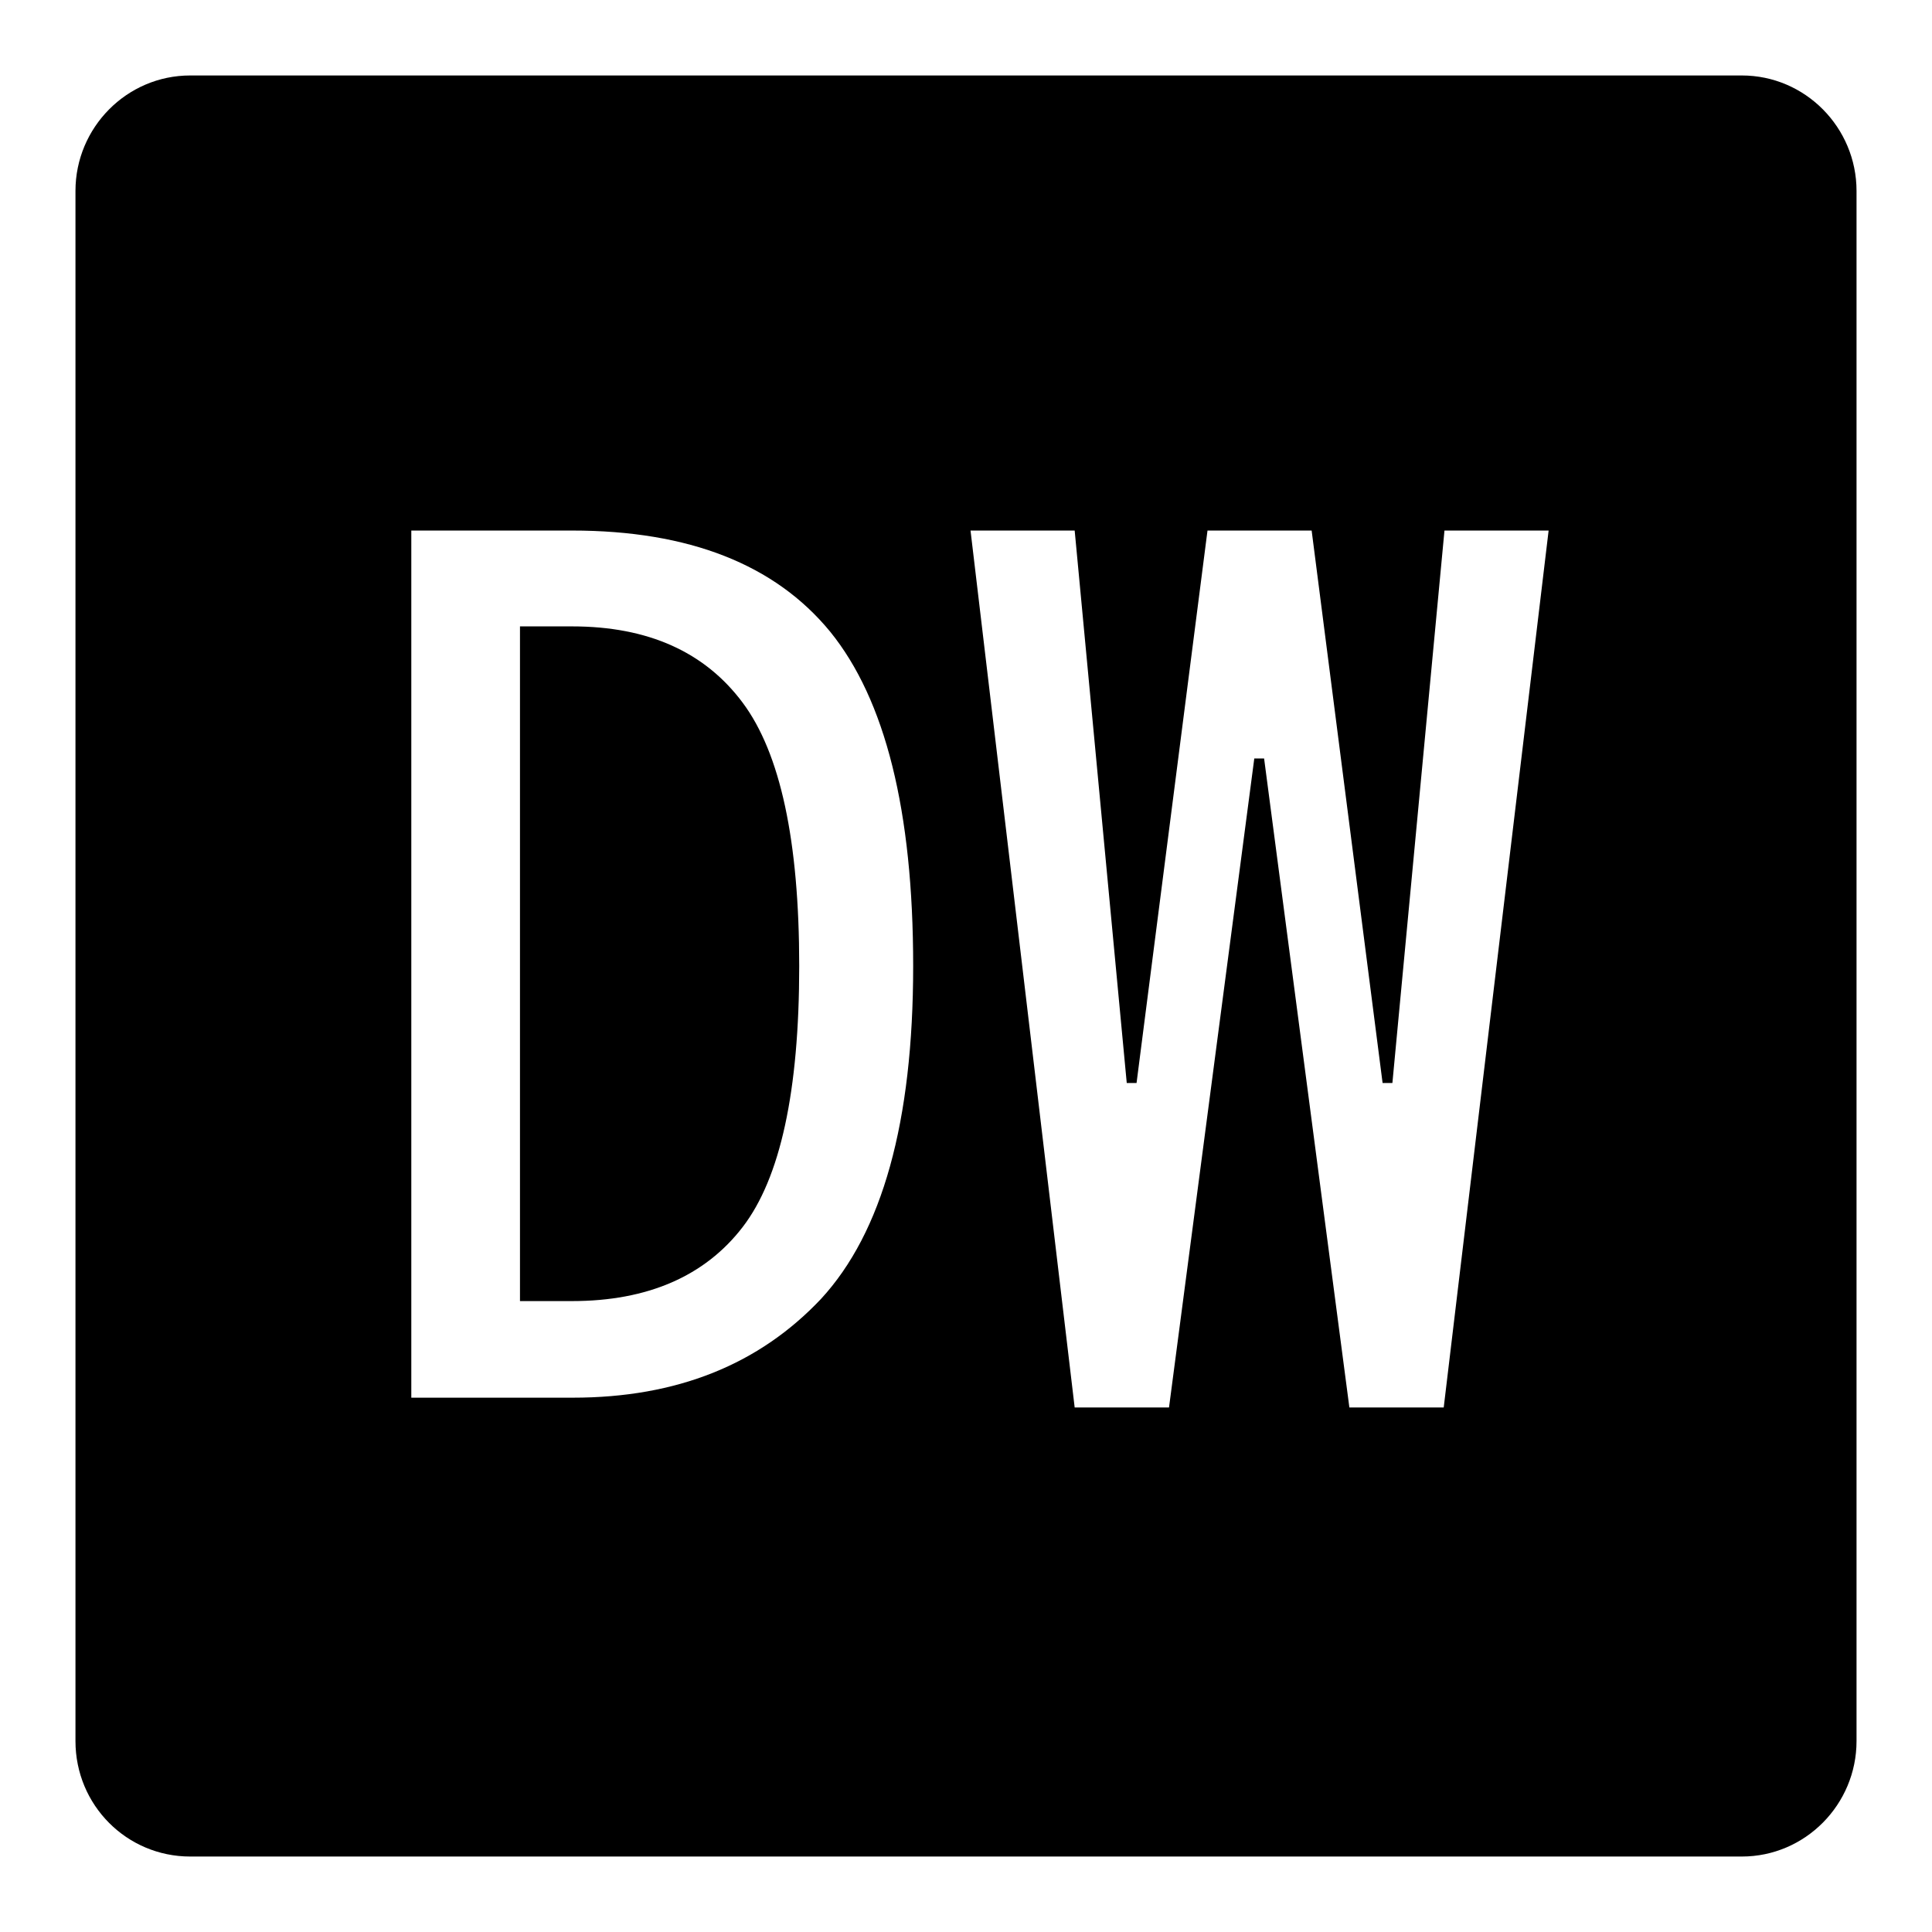
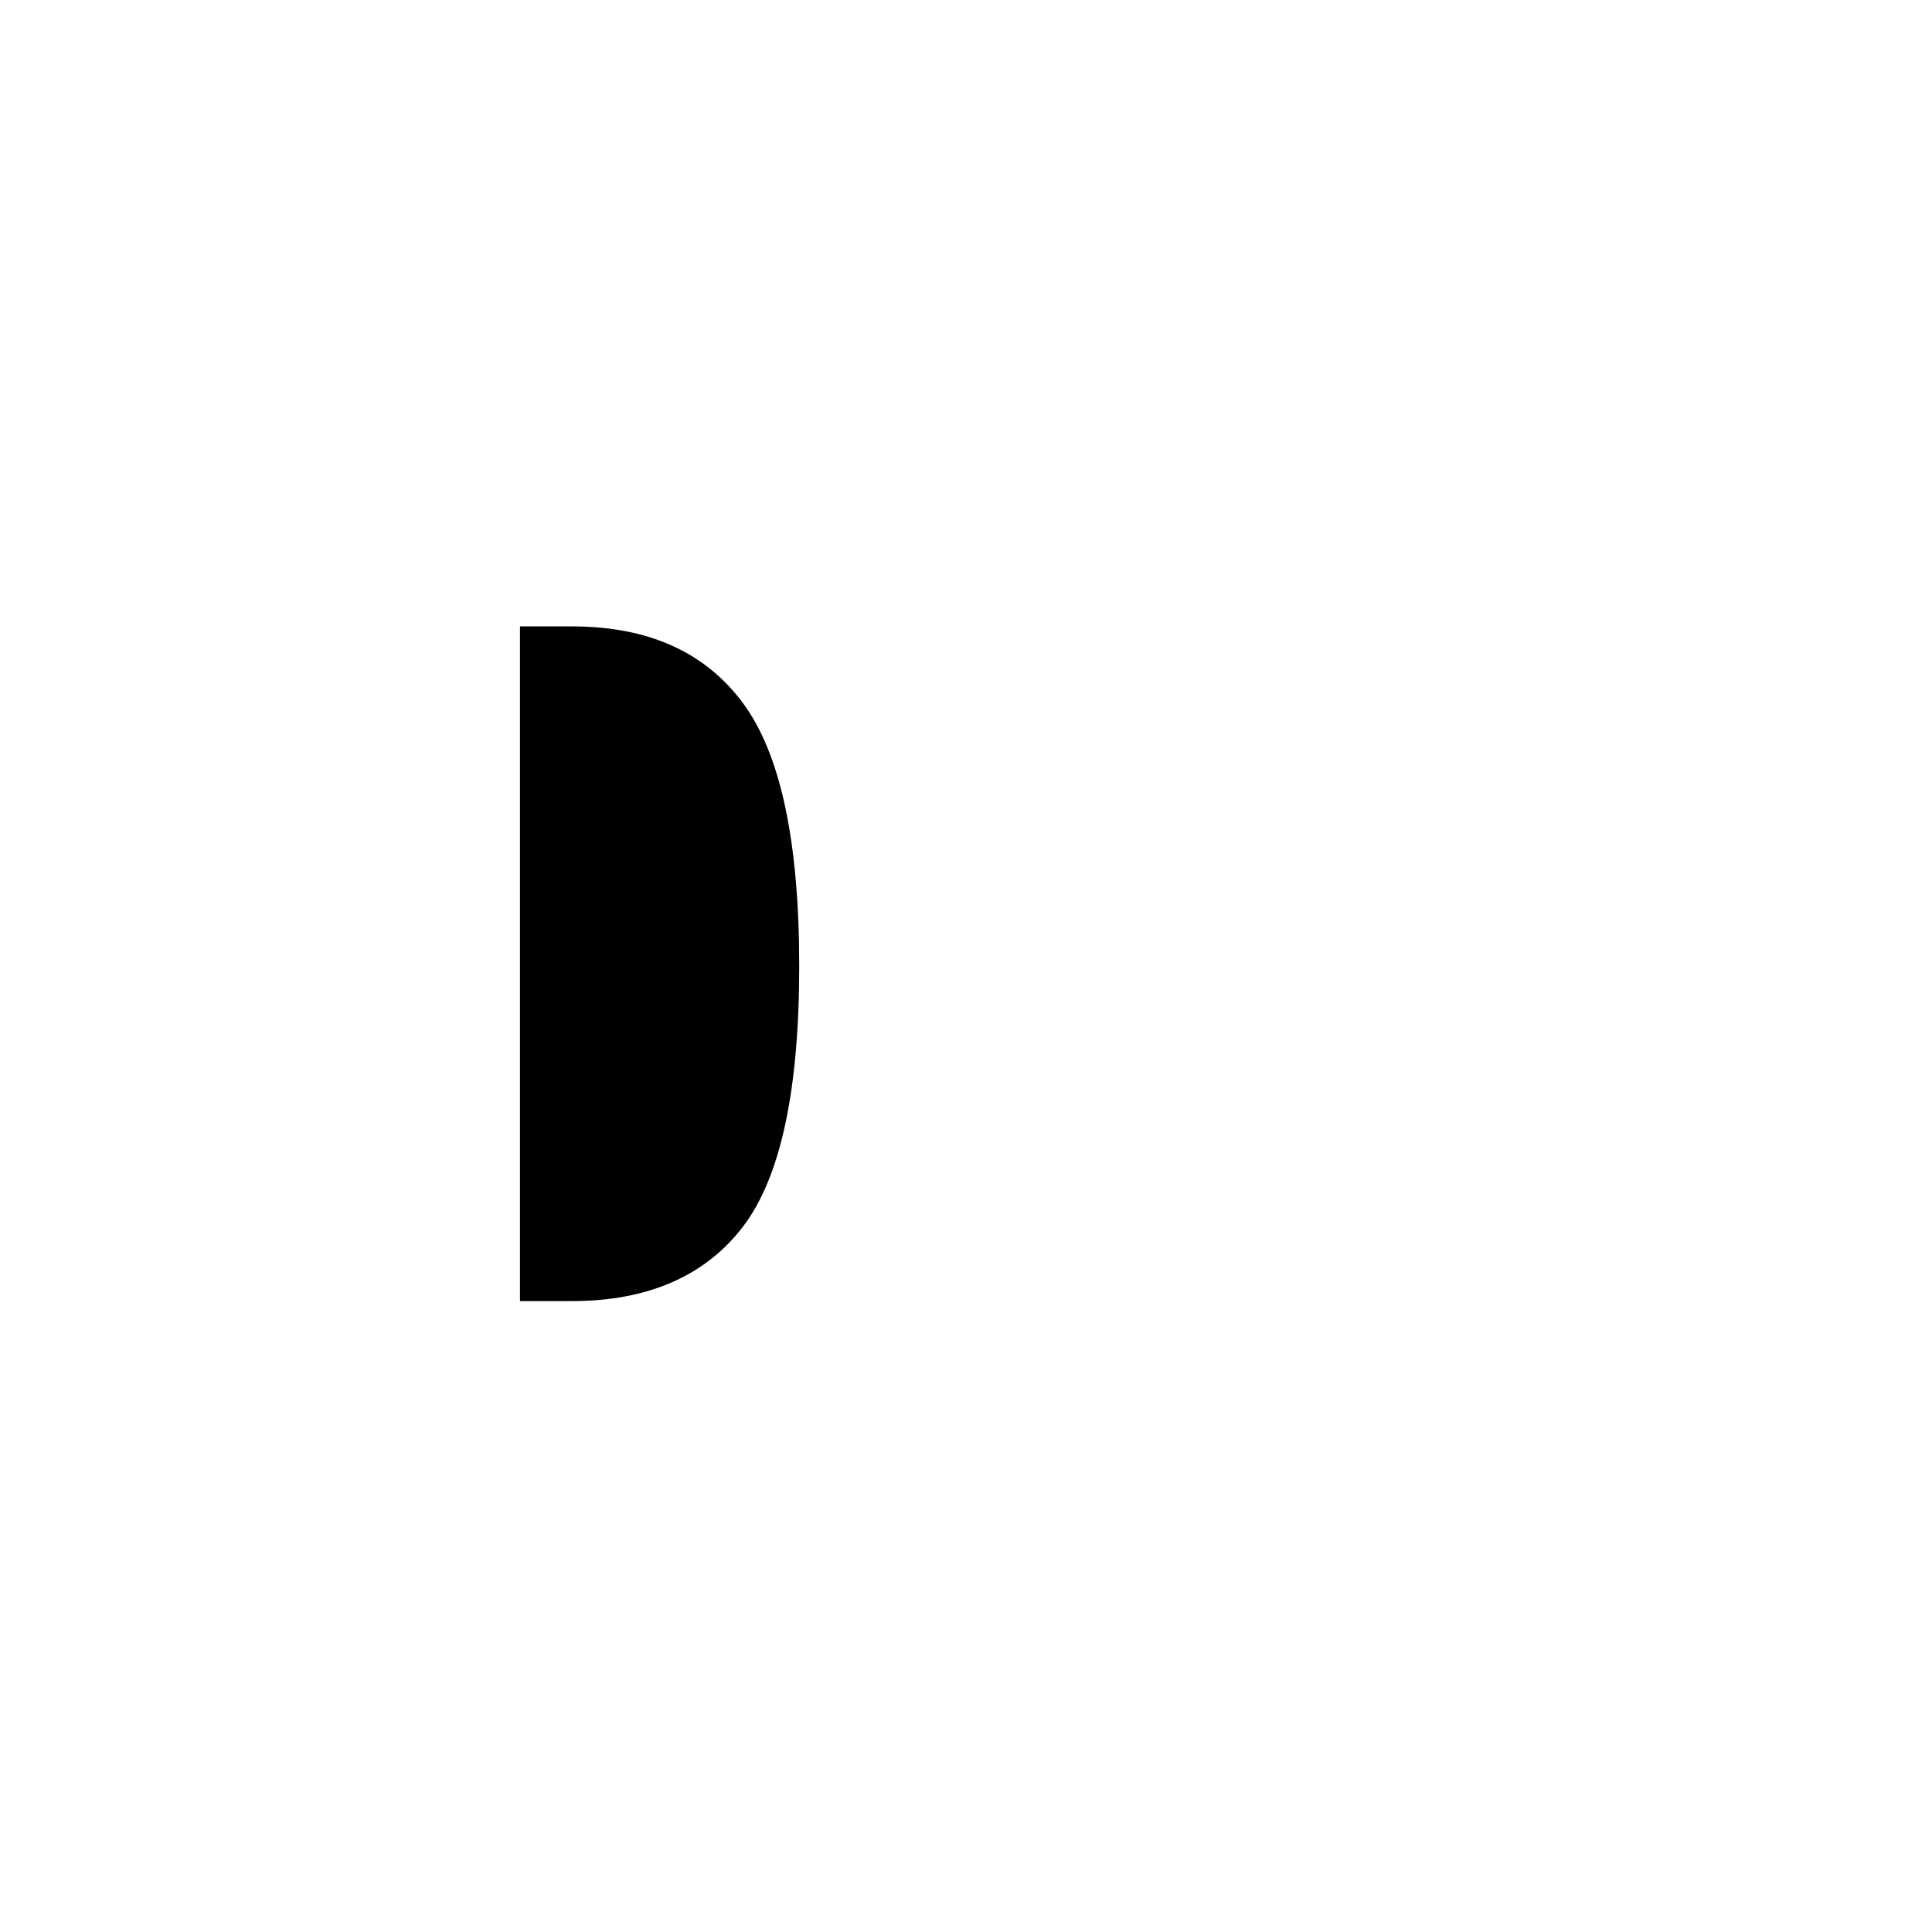
<svg xmlns="http://www.w3.org/2000/svg" version="1.1" x="0px" y="0px" viewBox="0 0 256 256" enable-background="new 0 0 256 256" xml:space="preserve">
  <g>
    <g>
-       <path fill="#000000" d="M230.8,10H25.2C16.8,10,10,16.9,10,25.3v205.4c0,8.5,6.8,15.3,15.2,15.3h205.6c8.4,0,15.2-6.9,15.2-15.3V25.3C246,16.9,239.2,10,230.8,10z M108.8,172.1c-8.2,8.7-19.1,13.1-32.9,13.1H54.5V70.3h21.3c15.5,0,26.9,4.5,34.2,13.4c7.3,9,11,23.7,11,44.3C121,148.7,116.9,163.3,108.8,172.1z M191.3,186.5h-12.5l-11.3-86h-1.3l-11.3,86h-12.5L128.6,70.3h13.8l6.9,73.2h1.3l9.4-73.2h13.8l9.4,73.2h1.3l6.9-73.2h13.8L191.3,186.5z" />
-       <path fill="#000000" d="M75.8,83h-6.9v89.4h6.9c10,0,17.6-3.3,22.6-9.8c5-6.5,7.5-18,7.5-34.6c0-16.6-2.5-28.2-7.5-34.9C93.4,86.4,85.9,83,75.8,83z" />
+       <path fill="#000000" d="M75.8,83h-6.9v89.4h6.9c10,0,17.6-3.3,22.6-9.8c5-6.5,7.5-18,7.5-34.6c0-16.6-2.5-28.2-7.5-34.9C93.4,86.4,85.9,83,75.8,83" />
    </g>
  </g>
</svg>